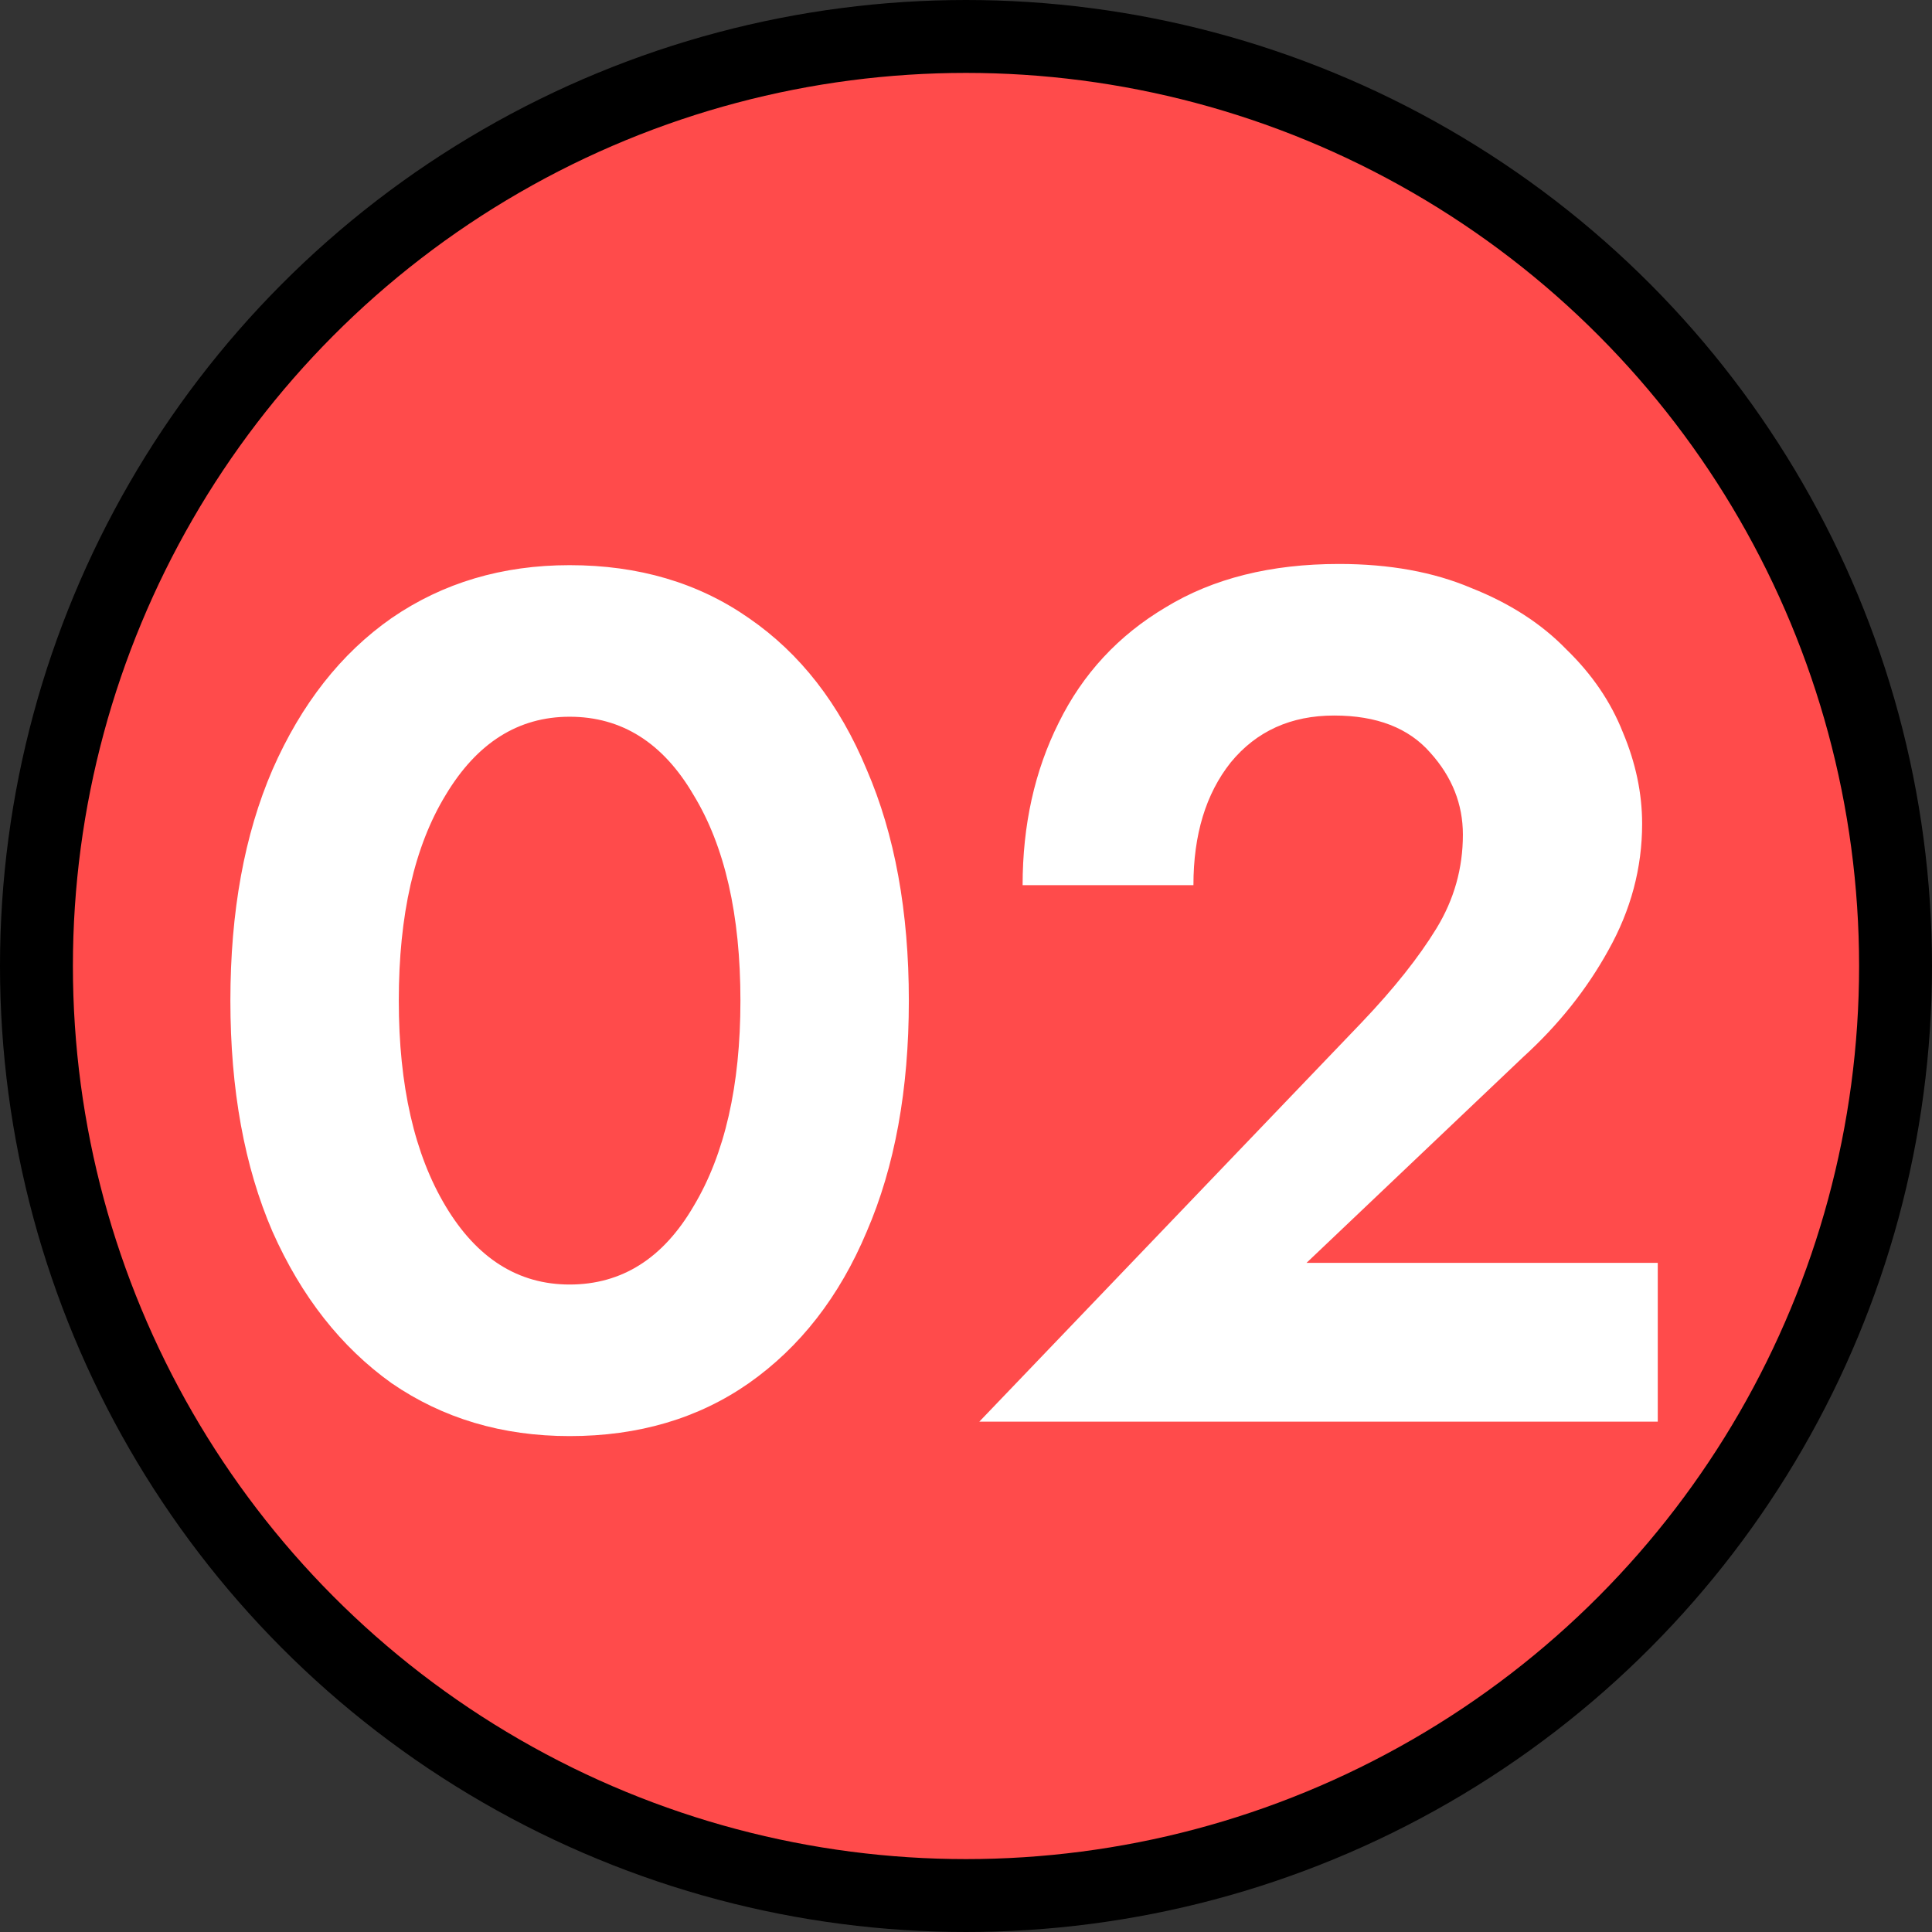
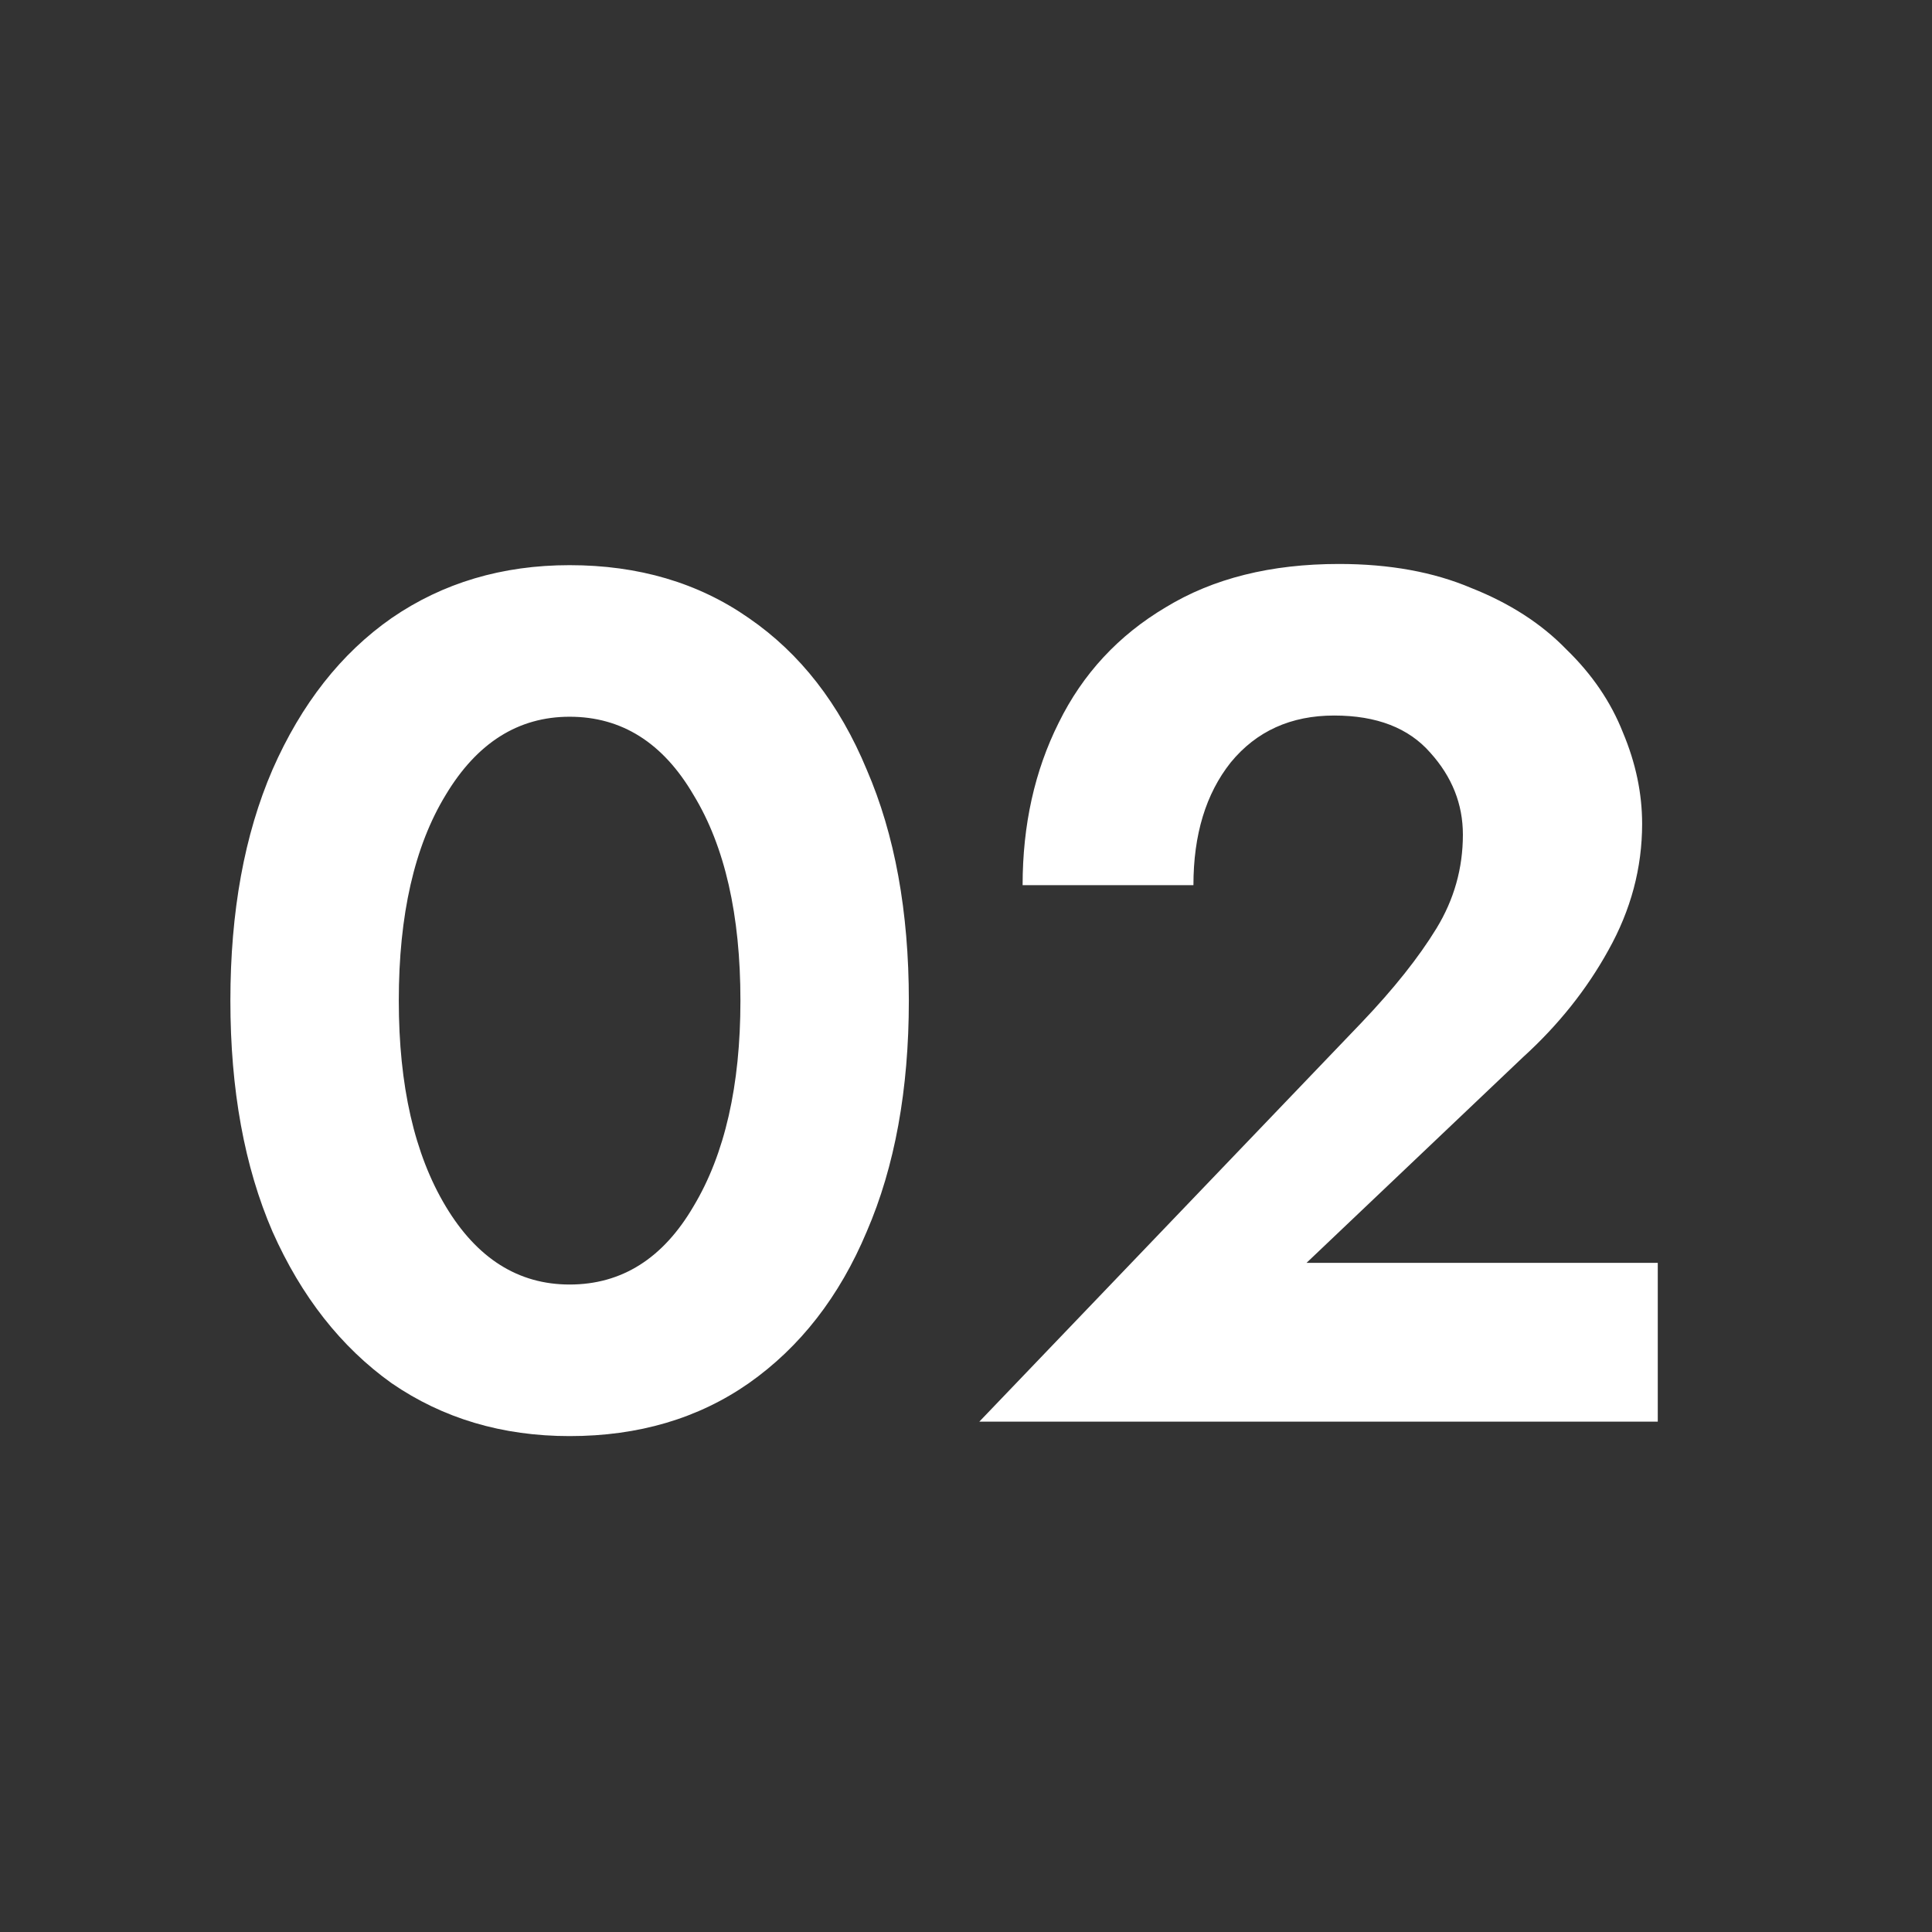
<svg xmlns="http://www.w3.org/2000/svg" width="53" height="53" viewBox="0 0 53 53" fill="none">
  <rect x="0" y="0" width="53" height="53" fill="#333333" stroke="none" />
-   <circle cx="26.5" cy="26.5" r="25.5" fill="#FF4B4B" stroke="black" stroke-width="2" />
  <path d="M6.32 27.45C6.32 25.008 6.705 22.896 7.475 21.114C8.267 19.31 9.356 17.924 10.742 16.956C12.15 15.988 13.778 15.504 15.626 15.504C17.518 15.504 19.157 15.988 20.543 16.956C21.951 17.924 23.029 19.31 23.777 21.114C24.547 22.896 24.932 25.008 24.932 27.45C24.932 29.892 24.547 32.004 23.777 33.786C23.029 35.568 21.951 36.954 20.543 37.944C19.157 38.912 17.518 39.396 15.626 39.396C13.778 39.396 12.15 38.912 10.742 37.944C9.356 36.954 8.267 35.568 7.475 33.786C6.705 32.004 6.32 29.892 6.32 27.45ZM10.94 27.45C10.94 29.782 11.369 31.663 12.227 33.093C13.085 34.523 14.218 35.238 15.626 35.238C17.056 35.238 18.189 34.523 19.025 33.093C19.883 31.663 20.312 29.782 20.312 27.45C20.312 25.096 19.883 23.215 19.025 21.807C18.189 20.377 17.056 19.662 15.626 19.662C14.218 19.662 13.085 20.377 12.227 21.807C11.369 23.215 10.94 25.096 10.94 27.45ZM26.865 39L37.359 28.044C38.239 27.12 38.921 26.262 39.405 25.47C39.889 24.678 40.131 23.82 40.131 22.896C40.131 22.06 39.834 21.312 39.24 20.652C38.646 19.97 37.766 19.629 36.6 19.629C35.412 19.629 34.466 20.058 33.762 20.916C33.08 21.774 32.739 22.896 32.739 24.282H28.053C28.053 22.632 28.383 21.147 29.043 19.827C29.703 18.485 30.682 17.429 31.98 16.659C33.278 15.867 34.862 15.471 36.732 15.471C38.118 15.471 39.328 15.691 40.362 16.131C41.418 16.549 42.287 17.11 42.969 17.814C43.673 18.496 44.19 19.255 44.52 20.091C44.872 20.927 45.048 21.763 45.048 22.599C45.048 23.809 44.74 24.964 44.124 26.064C43.53 27.142 42.749 28.121 41.781 29.001L35.841 34.644H45.477V39H26.865Z" fill="white" />
</svg>